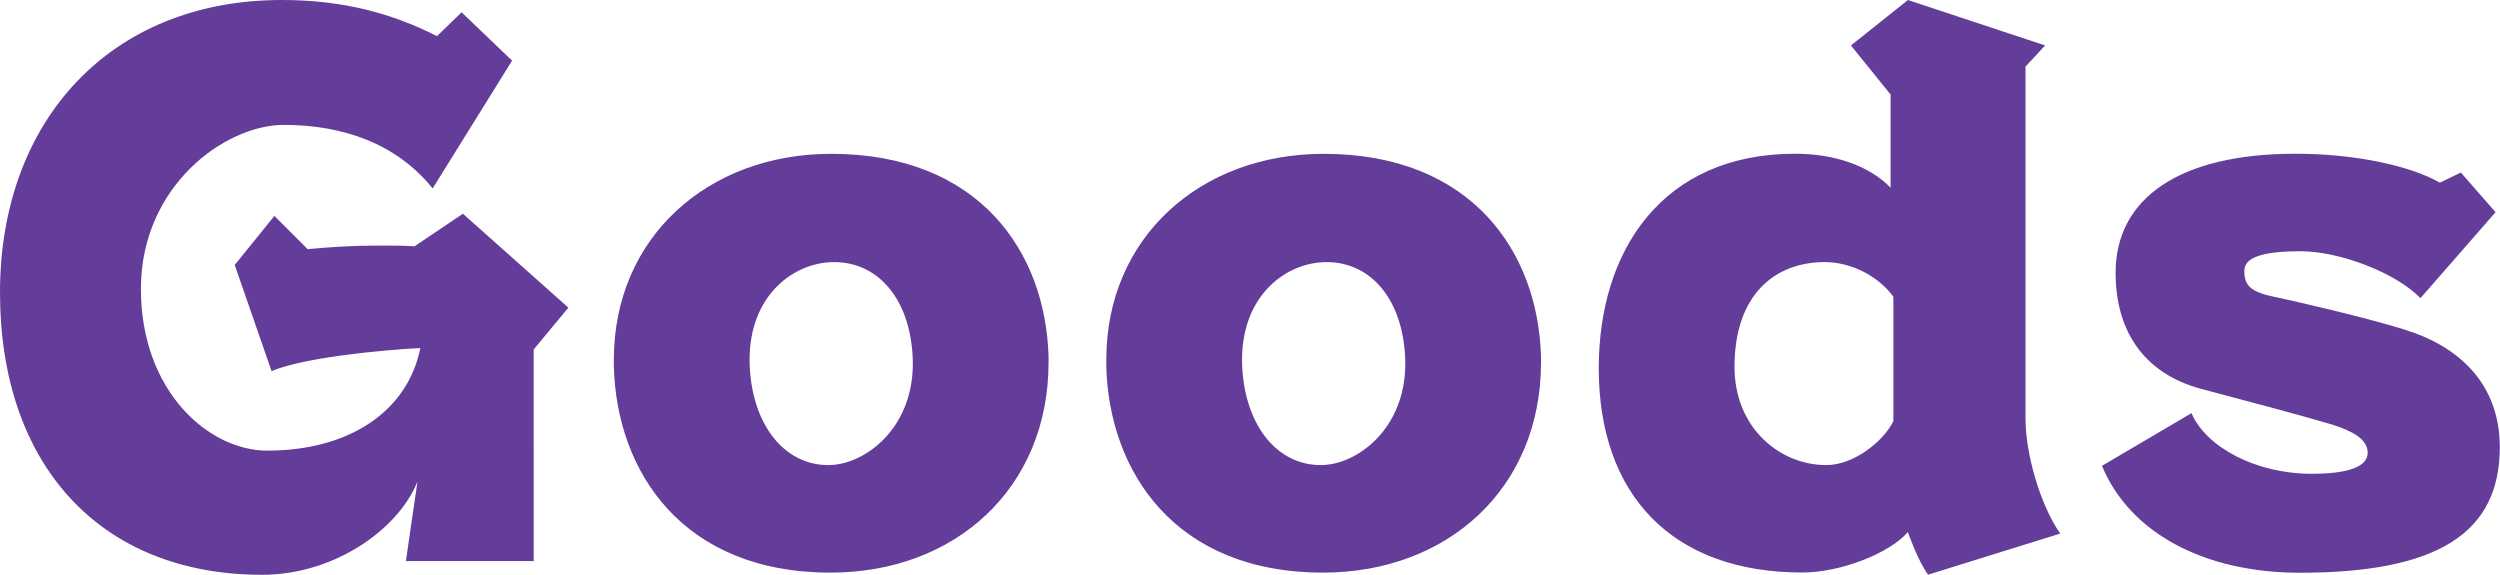
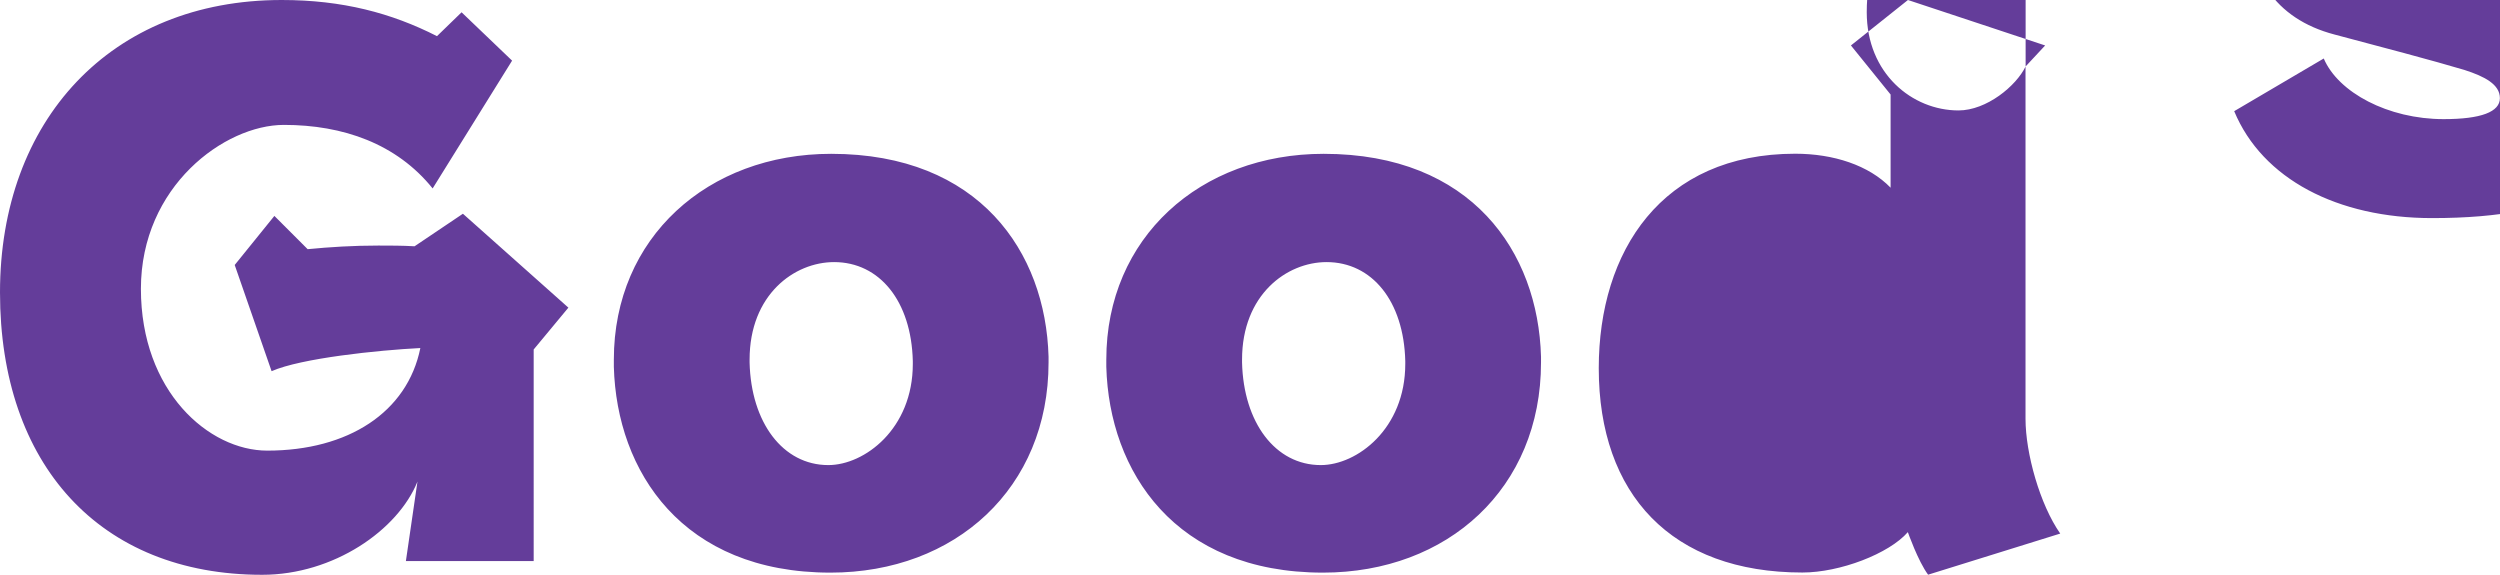
<svg xmlns="http://www.w3.org/2000/svg" viewBox="0 0 242 55.65">
-   <path d="M40.13 23.84c-1.19-.07-2.38-.07-3.5-.07-2.45 0-4.68.14-6.85.35l-3.22-3.22-3.84 4.75 3.57 10.28c2.87-1.26 10.28-2.03 14.4-2.24-1.26 6.22-6.99 9.93-14.82 9.93-5.66 0-12.23-5.73-12.23-15.66s8.11-15.87 13.84-15.87 10.91 1.82 14.4 6.15l7.69-12.37-4.89-4.68L42.3 3.5C37.9 1.26 33.14 0 27.27 0 10.7 0 0 11.67 0 28.31s9.65 27.33 25.38 27.33c6.92 0 13.14-4.33 15.03-9.02l-1.12 7.69h12.37V33.83l3.36-4.05-10.21-9.09-4.68 3.15Zm40.33-8.95c-11.95 0-21.04 8.11-21.04 19.92v.7c.28 10.14 6.64 19.92 20.97 19.92 12.09 0 21.11-8.18 21.11-20.34v-.56c-.28-10.14-6.71-19.64-21.04-19.64Zm7.9 20.34c0 6.29-4.68 9.79-8.18 9.79-4.4 0-7.48-4.12-7.62-9.93v-.28c0-6.29 4.33-9.44 8.18-9.44 4.4 0 7.48 3.78 7.62 9.58v.28Zm39.77-20.34c-11.95 0-21.04 8.11-21.04 19.92v.7c.28 10.14 6.64 19.92 20.97 19.92 12.09 0 21.11-8.18 21.11-20.34v-.56c-.28-10.14-6.71-19.64-21.04-19.64Zm7.9 20.34c0 6.29-4.68 9.79-8.18 9.79-4.4 0-7.48-4.12-7.62-9.93v-.28c0-6.29 4.33-9.44 8.18-9.44 4.4 0 7.48 3.78 7.62 9.58v.28Zm60.05-28.8 1.89-2.03L184.69 0l-5.52 4.4 3.84 4.75v9.02c-2.1-2.17-5.52-3.29-9.23-3.29-12.93 0-19.02 9.44-19.02 20.76 0 12.23 7.06 19.78 19.71 19.78 3.64 0 8.39-1.82 10.21-3.91 0 0 .98 2.8 1.96 4.12l12.79-3.98c-1.96-2.8-3.36-7.76-3.36-11.12V6.43Zm-12.8 34.33c-.91 1.89-3.78 4.26-6.5 4.26-4.47 0-8.88-3.57-8.88-9.51 0-6.99 3.91-10.14 8.74-10.14 2.52 0 5.17 1.33 6.64 3.36v12.02Zm49.63-8.81c-3.29-1.05-10.07-2.66-12.79-3.22-2.31-.49-2.87-1.12-2.87-2.52 0-1.19 1.47-1.89 5.45-1.89 3.71 0 9.16 2.03 11.6 4.54l7.27-8.32-3.36-3.84-2.03.98c-2.94-1.68-8.32-2.8-13.98-2.8-11.26 0-17.41 4.33-17.41 11.53 0 5.38 2.52 9.72 8.39 11.26 3.98 1.05 9.79 2.59 12.58 3.43 1.96.63 3.43 1.4 3.43 2.73s-1.82 2.03-5.45 2.03c-5.38 0-10.21-2.59-11.6-5.87l-8.67 5.1c2.73 6.57 10 10.35 19.15 10.35 13.35 0 19.36-3.84 19.36-12.16 0-6.08-3.91-9.72-9.09-11.33Z" style="fill:#643d9a;stroke-width:0" />
+   <path d="M40.13 23.84c-1.19-.07-2.38-.07-3.5-.07-2.45 0-4.68.14-6.85.35l-3.22-3.22-3.84 4.75 3.57 10.28c2.87-1.26 10.28-2.03 14.4-2.24-1.26 6.22-6.99 9.93-14.82 9.93-5.66 0-12.23-5.73-12.23-15.66s8.11-15.87 13.84-15.87 10.91 1.82 14.4 6.15l7.69-12.37-4.89-4.68L42.3 3.5C37.9 1.26 33.14 0 27.27 0 10.7 0 0 11.67 0 28.31s9.65 27.33 25.38 27.33c6.92 0 13.14-4.33 15.03-9.02l-1.12 7.69h12.37V33.83l3.36-4.05-10.21-9.09-4.68 3.15Zm40.33-8.95c-11.95 0-21.04 8.11-21.04 19.92v.7c.28 10.14 6.64 19.92 20.97 19.92 12.09 0 21.11-8.18 21.11-20.34v-.56c-.28-10.14-6.71-19.64-21.04-19.64Zm7.9 20.34c0 6.29-4.68 9.79-8.18 9.79-4.4 0-7.48-4.12-7.62-9.93v-.28c0-6.29 4.33-9.44 8.18-9.44 4.4 0 7.48 3.78 7.62 9.58v.28Zm39.77-20.34c-11.95 0-21.04 8.11-21.04 19.92v.7c.28 10.14 6.64 19.92 20.97 19.92 12.09 0 21.11-8.18 21.11-20.34v-.56c-.28-10.14-6.71-19.64-21.04-19.64Zm7.9 20.34c0 6.29-4.68 9.79-8.18 9.79-4.4 0-7.48-4.12-7.62-9.93v-.28c0-6.29 4.33-9.44 8.18-9.44 4.4 0 7.48 3.78 7.62 9.58v.28Zm60.05-28.8 1.89-2.03L184.69 0l-5.52 4.4 3.84 4.75v9.02c-2.1-2.17-5.52-3.29-9.23-3.29-12.93 0-19.02 9.44-19.02 20.76 0 12.23 7.06 19.78 19.71 19.78 3.64 0 8.39-1.82 10.21-3.91 0 0 .98 2.8 1.96 4.12l12.79-3.98c-1.96-2.8-3.36-7.76-3.36-11.12V6.43Zc-.91 1.89-3.78 4.26-6.5 4.26-4.47 0-8.88-3.57-8.88-9.51 0-6.99 3.91-10.14 8.74-10.14 2.52 0 5.17 1.33 6.64 3.36v12.02Zm49.63-8.81c-3.29-1.05-10.07-2.66-12.79-3.22-2.31-.49-2.87-1.12-2.87-2.52 0-1.19 1.47-1.89 5.45-1.89 3.71 0 9.16 2.03 11.6 4.54l7.27-8.32-3.36-3.84-2.03.98c-2.94-1.68-8.32-2.8-13.98-2.8-11.26 0-17.41 4.33-17.41 11.53 0 5.38 2.52 9.72 8.39 11.26 3.98 1.05 9.79 2.59 12.58 3.43 1.96.63 3.43 1.4 3.43 2.73s-1.82 2.03-5.45 2.03c-5.38 0-10.21-2.59-11.6-5.87l-8.67 5.1c2.73 6.57 10 10.35 19.15 10.35 13.35 0 19.36-3.84 19.36-12.16 0-6.08-3.91-9.72-9.09-11.33Z" style="fill:#643d9a;stroke-width:0" />
</svg>